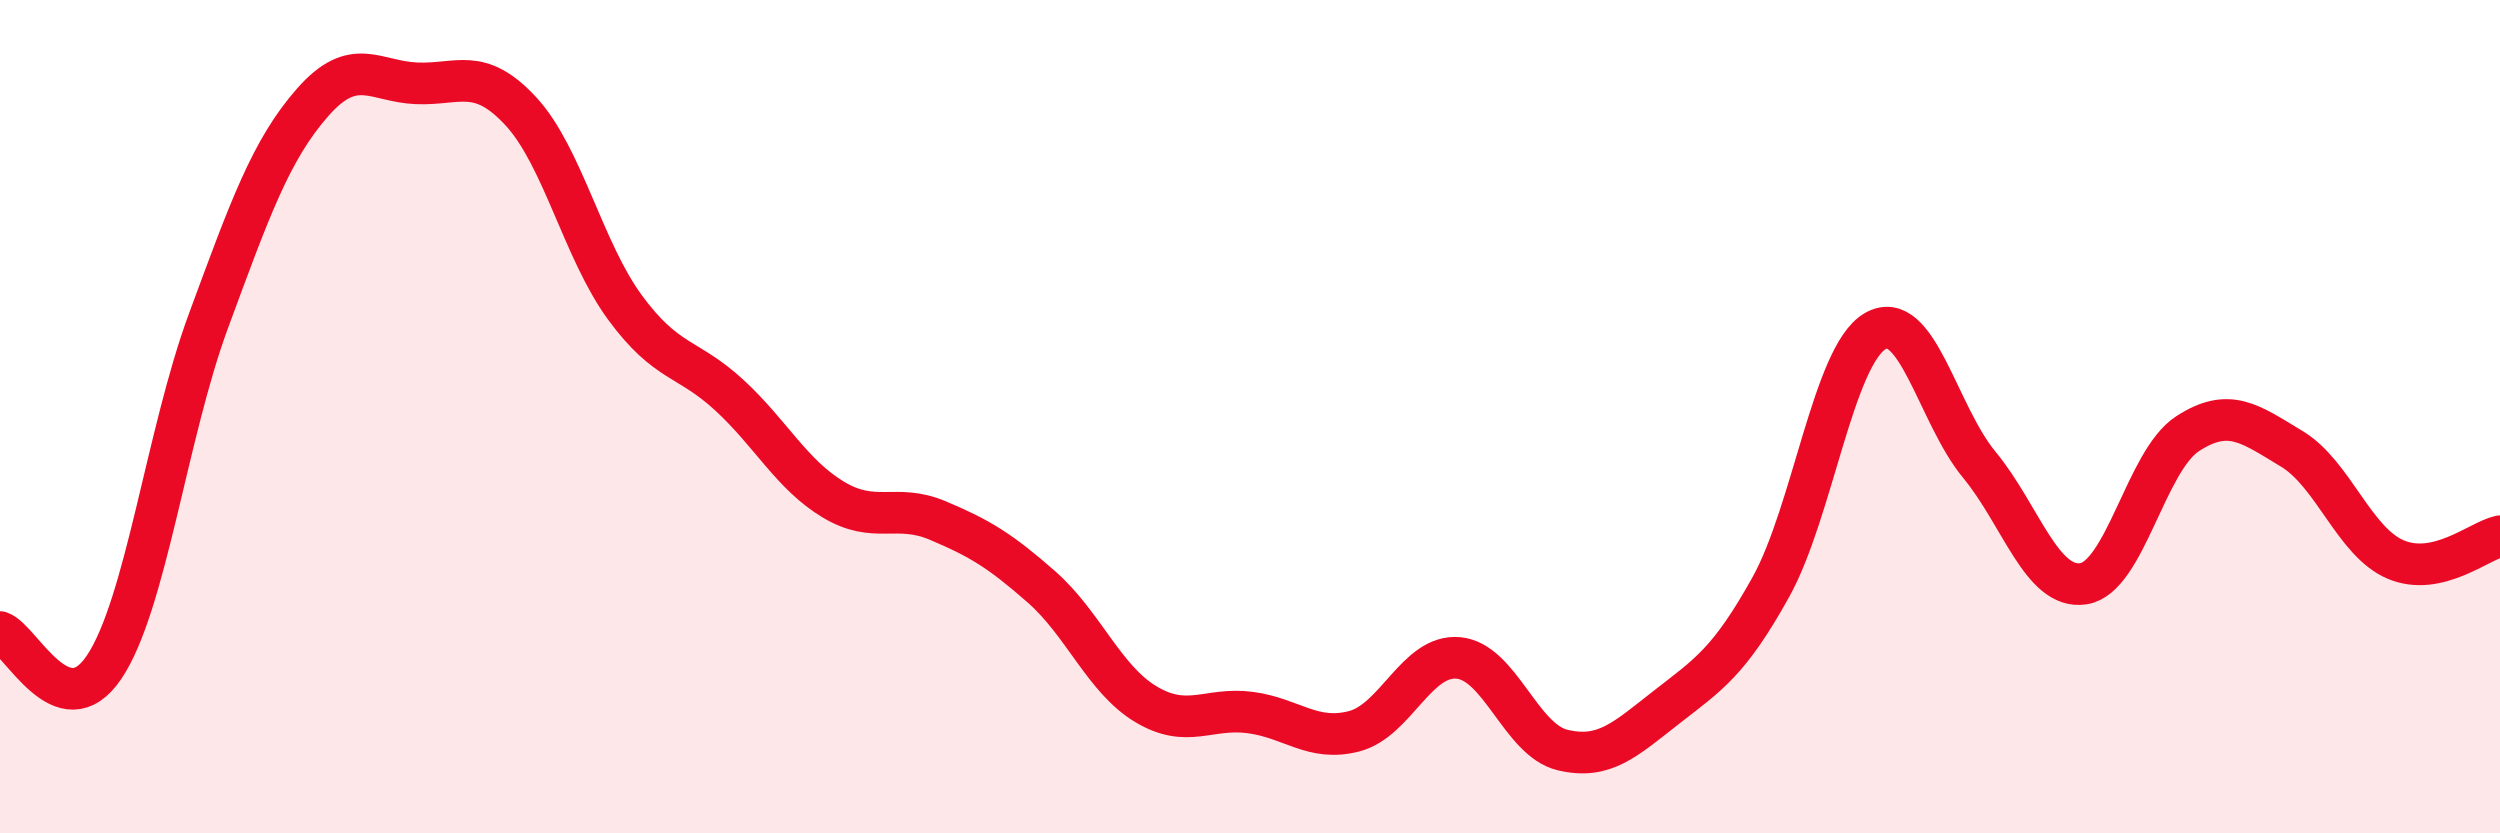
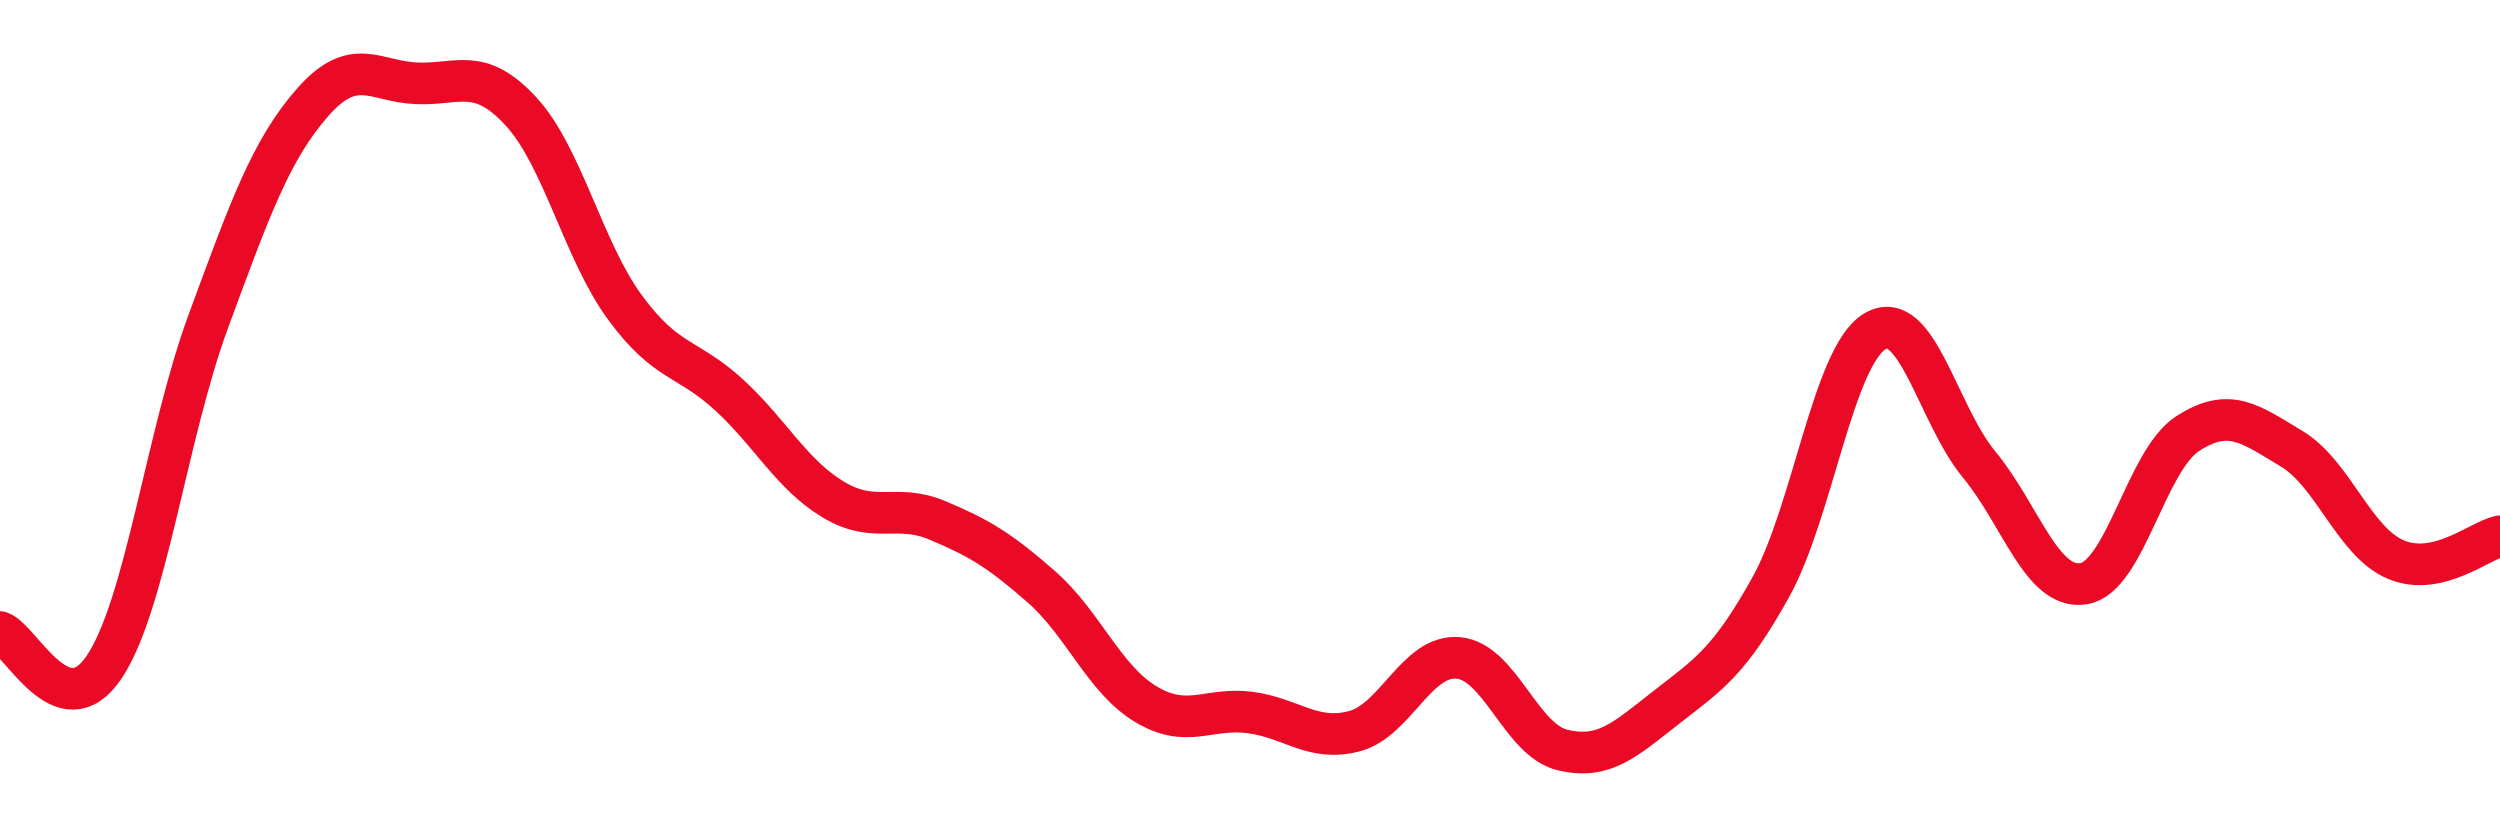
<svg xmlns="http://www.w3.org/2000/svg" width="60" height="20" viewBox="0 0 60 20">
-   <path d="M 0,15.17 C 0.5,15.34 1.5,17.5 2.5,16.01 C 3.5,14.52 4,10.42 5,7.71 C 6,5 6.5,3.6 7.5,2.46 C 8.5,1.32 9,1.96 10,2 C 11,2.04 11.5,1.59 12.5,2.67 C 13.5,3.75 14,6.02 15,7.38 C 16,8.74 16.5,8.56 17.5,9.48 C 18.5,10.4 19,11.39 20,11.99 C 21,12.59 21.5,12.07 22.5,12.49 C 23.5,12.91 24,13.21 25,14.09 C 26,14.97 26.5,16.3 27.5,16.9 C 28.5,17.5 29,16.97 30,17.1 C 31,17.23 31.5,17.81 32.5,17.55 C 33.5,17.29 34,15.7 35,15.79 C 36,15.88 36.5,17.76 37.5,18 C 38.5,18.24 39,17.75 40,16.97 C 41,16.19 41.5,15.89 42.5,14.09 C 43.5,12.29 44,8.54 45,7.95 C 46,7.36 46.5,9.94 47.5,11.15 C 48.5,12.36 49,14.16 50,14.01 C 51,13.86 51.5,11.06 52.5,10.41 C 53.5,9.76 54,10.17 55,10.77 C 56,11.37 56.5,13.01 57.5,13.43 C 58.5,13.85 59.5,12.98 60,12.87L60 20L0 20Z" fill="#EB0A25" opacity="0.1" stroke-linecap="round" stroke-linejoin="round" />
  <path d="M 0,15.17 C 0.5,15.34 1.5,17.5 2.5,16.01 C 3.5,14.52 4,10.42 5,7.71 C 6,5 6.5,3.6 7.5,2.46 C 8.5,1.32 9,1.96 10,2 C 11,2.04 11.5,1.59 12.5,2.67 C 13.5,3.75 14,6.02 15,7.38 C 16,8.74 16.5,8.56 17.5,9.48 C 18.5,10.4 19,11.39 20,11.99 C 21,12.59 21.5,12.07 22.5,12.49 C 23.5,12.91 24,13.21 25,14.09 C 26,14.97 26.5,16.3 27.5,16.9 C 28.5,17.5 29,16.97 30,17.1 C 31,17.23 31.5,17.81 32.5,17.55 C 33.5,17.29 34,15.7 35,15.79 C 36,15.88 36.5,17.76 37.5,18 C 38.5,18.24 39,17.75 40,16.97 C 41,16.19 41.5,15.89 42.5,14.09 C 43.5,12.29 44,8.54 45,7.95 C 46,7.36 46.5,9.94 47.5,11.15 C 48.5,12.36 49,14.16 50,14.01 C 51,13.86 51.5,11.06 52.5,10.41 C 53.5,9.76 54,10.17 55,10.77 C 56,11.37 56.5,13.01 57.5,13.43 C 58.5,13.85 59.5,12.98 60,12.87" stroke="#EB0A25" stroke-width="1" fill="none" stroke-linecap="round" stroke-linejoin="round" />
</svg>